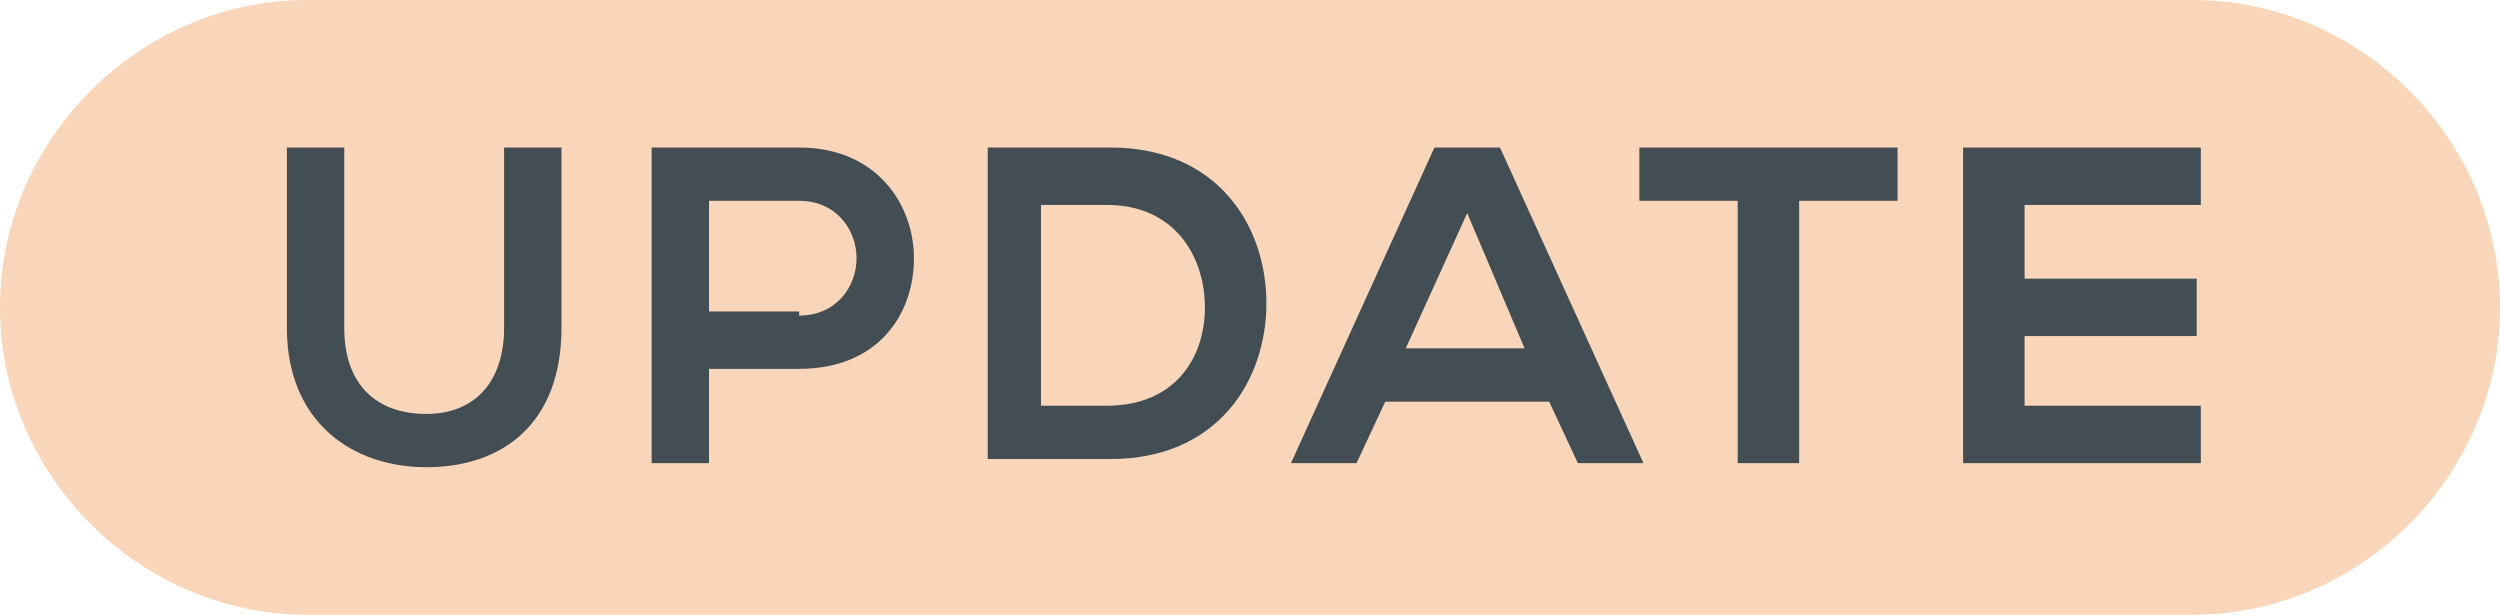
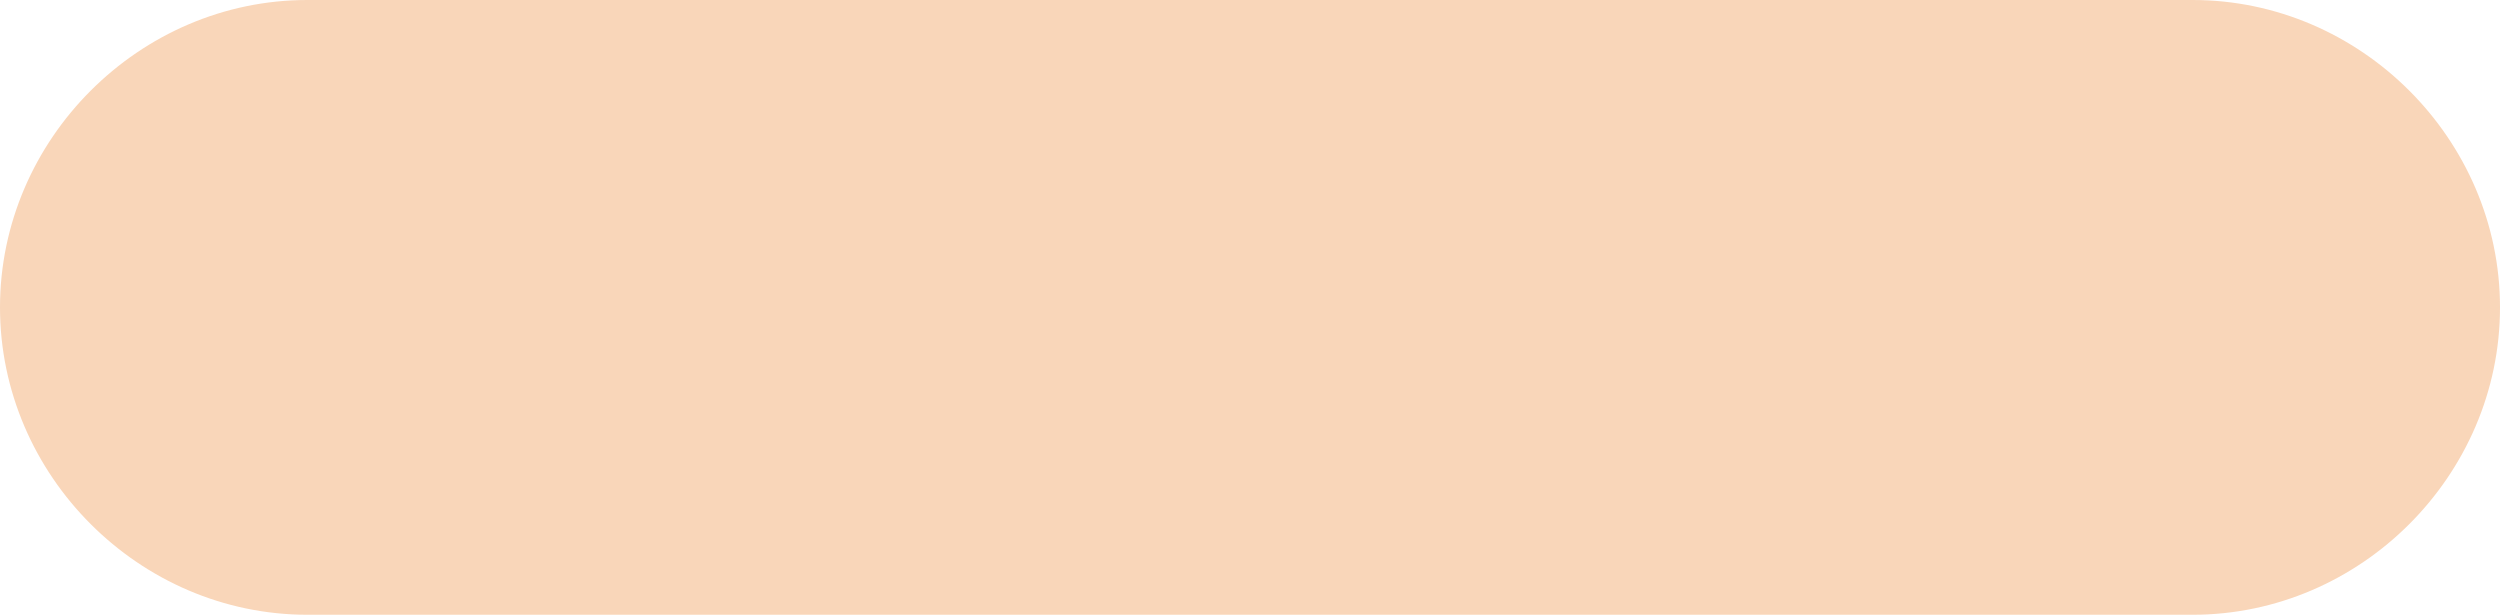
<svg xmlns="http://www.w3.org/2000/svg" version="1.1" id="Layer_1" x="0px" y="0px" viewBox="0 0 61 15" style="enable-background:new 0 0 61 15;" xml:space="preserve">
  <style type="text/css">
	.st0{fill:#F9D6B9;}
	.st1{fill:#424D54;}
</style>
  <g id="pill-update">
-     <path id="pill_2_" class="st0" d="M7.5,15h46c4.1,0,7.5-3.4,7.5-7.5v0C61,3.4,57.6,0,53.5,0l-46,0C3.4,0,0,3.4,0,7.5v0   C0,11.6,3.4,15,7.5,15z" />
-     <path class="st1" d="M13.7,8c0,2.3-1.4,3.4-3.3,3.4C8.6,11.4,7,10.3,7,8V3.6h1.4V8c0,1.4,0.8,2.1,2,2.1c1.2,0,1.9-0.8,1.9-2.1V3.6   h1.4V8z M17.4,11.3h-1.5V3.6c1.2,0,2.4,0,3.6,0c1.9,0,2.8,1.4,2.8,2.7c0,1.4-0.9,2.7-2.8,2.7h-2.2V11.3z M19.5,7.7   c0.9,0,1.4-0.7,1.4-1.4c0-0.7-0.5-1.4-1.4-1.4h-2.2v2.7H19.5z M30.9,7.4c0,1.9-1.2,3.8-3.8,3.8h-3V3.6h3   C29.7,3.6,30.9,5.5,30.9,7.4z M27,9.9c1.7,0,2.4-1.2,2.4-2.4c0-1.2-0.7-2.5-2.4-2.5h-1.6v4.9H27z M33.8,9.8l-0.7,1.5h-1.6L35,3.6   h1.6l3.5,7.7h-1.6l-0.7-1.5H33.8z M34.3,8.5h2.9l-1.4-3.3L34.3,8.5z M40,4.9V3.6h6.3v1.3h-2.4v6.4h-1.5V4.9H40z M47.9,11.3V3.6h5.8   V5h-4.3v1.8h4.2v1.4h-4.2v1.7h4.3v1.4H47.9z" />
+     <path id="pill_2_" class="st0" d="M7.5,15h46c4.1,0,7.5-3.4,7.5-7.5C61,3.4,57.6,0,53.5,0l-46,0C3.4,0,0,3.4,0,7.5v0   C0,11.6,3.4,15,7.5,15z" />
  </g>
</svg>